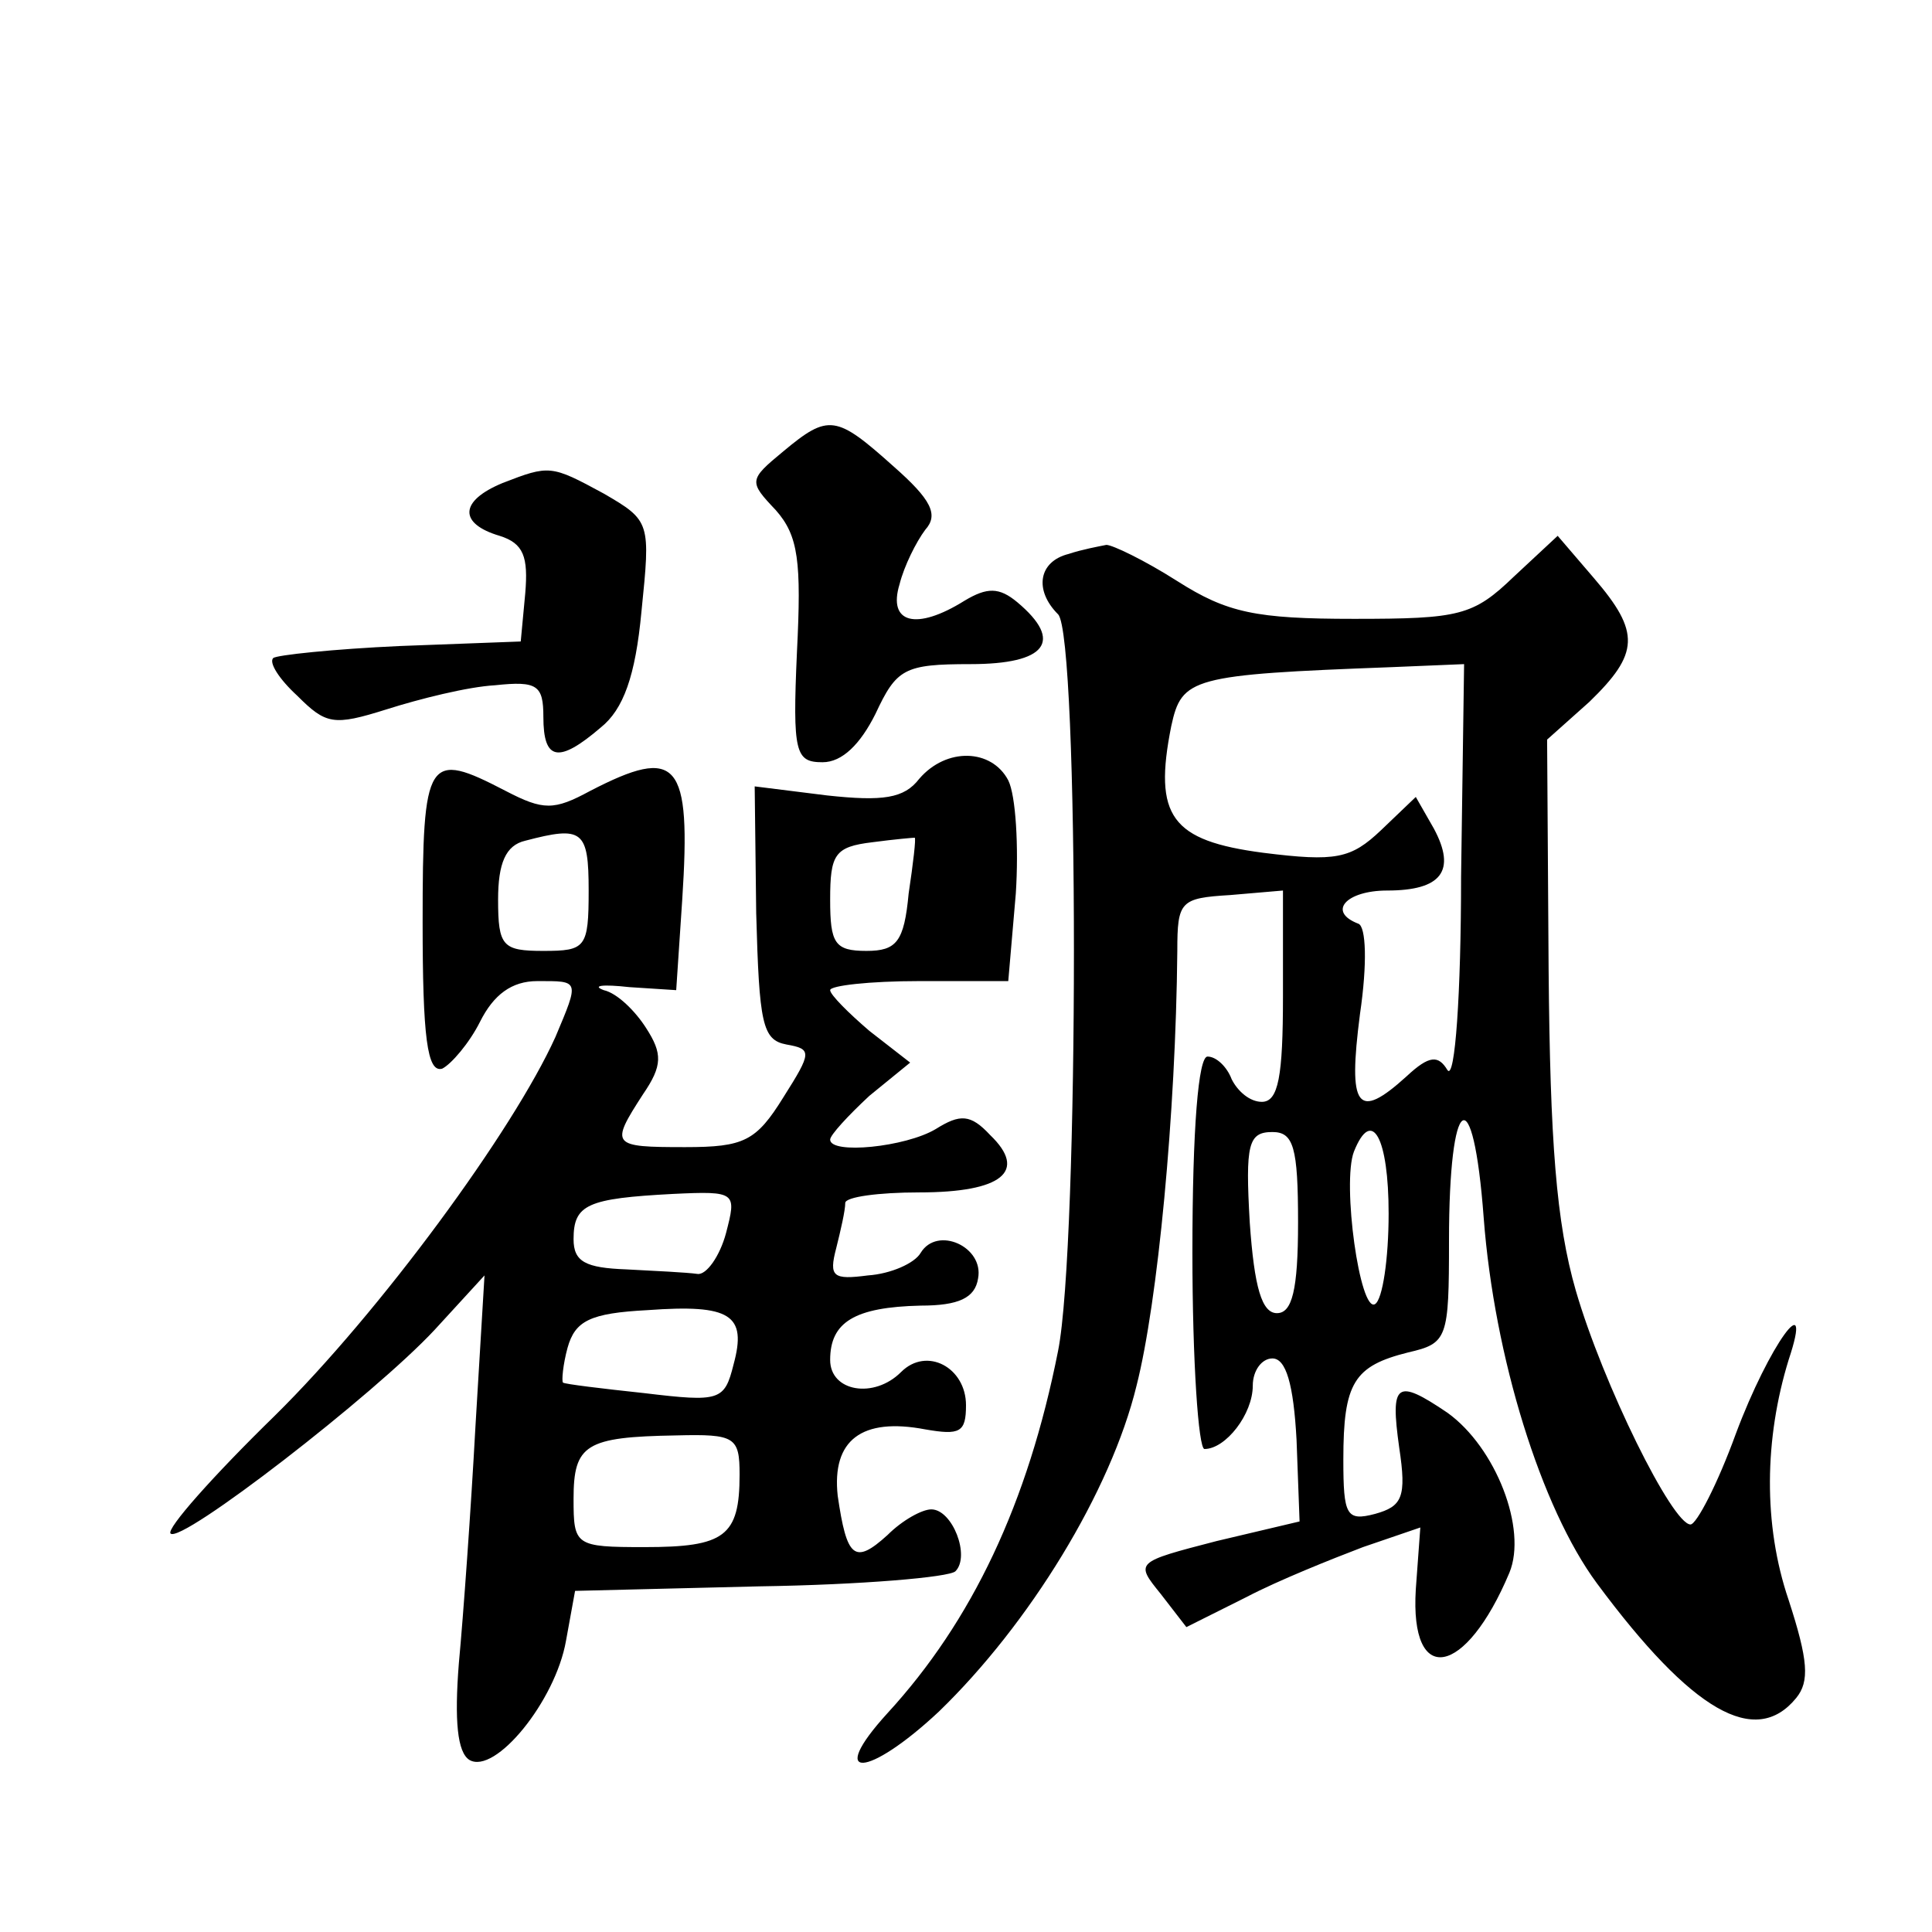
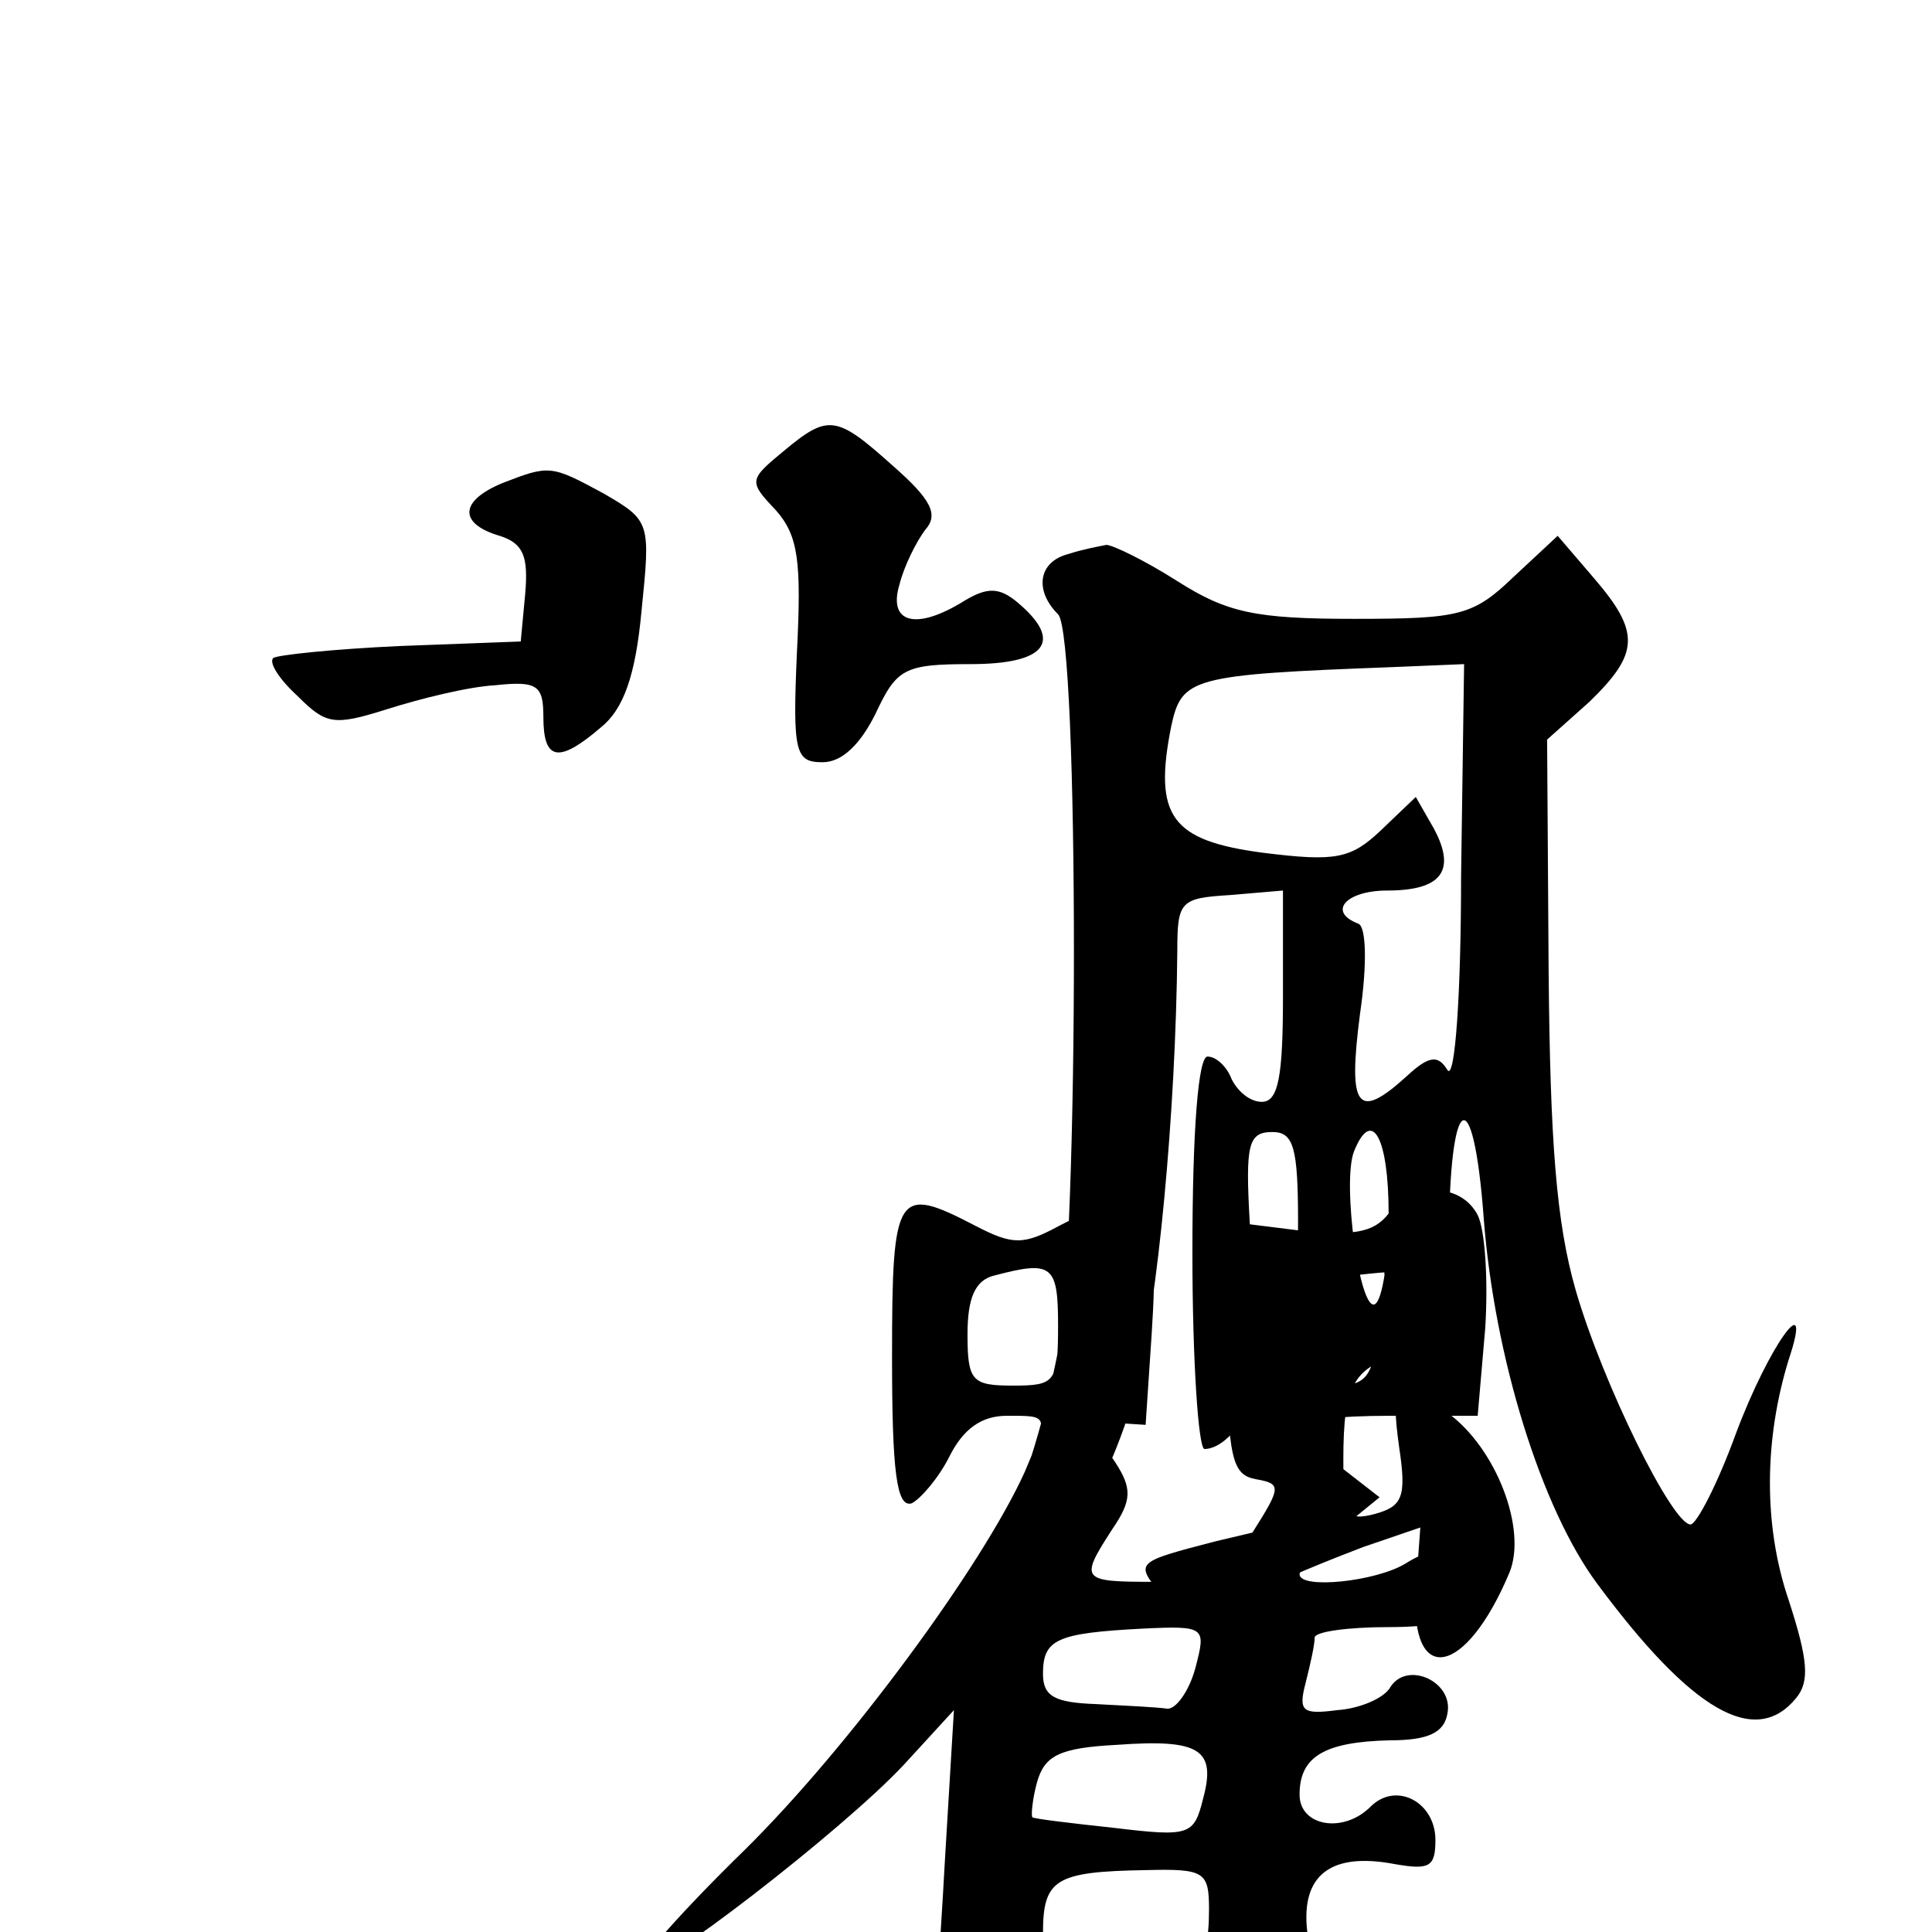
<svg xmlns="http://www.w3.org/2000/svg" version="1.0" width="128pt" height="128pt" viewBox="0 0 128 128" preserveAspectRatio="xMidYMid meet">
  <g transform="translate(0,128) scale(0.1,-0.1)" fill="#0" stroke="none">
-     <path d="M519 981 c-23 -19 -23 -20 -5 -39 15 -17 17 -34 14 -94 -3 -67 -1 -73 17 -73 13 0 25 12 35 32 14 30 19 33 63 33 50 0 62 15 31 41 -12 10 -20 10 -35 1 -32 -20 -51 -15 -43 11 3 12 11 28 17 36 9 10 4 20 -21 42 -38 34 -43 35 -73 10z M333 960 c-29 -12 -29 -27 -2 -35 16 -5 19 -14 17 -38 l-3 -32 -80 -3 c-44 -2 -82 -6 -84 -8 -3 -3 4 -14 16 -25 19 -19 24 -20 59 -9 22 7 54 15 72 16 28 3 32 0 32 -21 0 -29 10 -31 38 -7 15 12 23 34 27 77 6 59 6 60 -25 78 -35 19 -36 19 -67 7z M708 913 c-20 -5 -23 -24 -7 -40 14 -14 14 -418 0 -488 -20 -101 -57 -179 -113 -240 -41 -45 -13 -43 34 1 60 58 114 146 131 216 14 55 26 180 27 288 0 33 2 35 35 37 l35 3 0 -70 c0 -53 -3 -70 -14 -70 -8 0 -16 7 -20 15 -3 8 -10 15 -16 15 -6 0 -10 -47 -10 -130 0 -72 4 -130 8 -130 14 0 32 23 32 42 0 10 6 18 13 18 9 0 14 -17 16 -54 l2 -54 -55 -13 c-54 -14 -54 -14 -37 -35 l17 -22 40 20 c21 11 56 25 77 33 l38 13 -3 -41 c-4 -65 33 -58 62 11 12 29 -9 83 -41 106 -34 23 -38 20 -32 -23 5 -33 2 -39 -16 -44 -19 -5 -21 -1 -21 36 0 51 7 62 43 71 26 6 27 9 27 74 0 98 16 109 23 15 7 -92 38 -192 75 -242 63 -85 105 -109 132 -76 9 11 8 25 -5 65 -17 50 -16 107 0 159 17 51 -13 10 -35 -49 -12 -33 -26 -60 -30 -60 -12 0 -58 93 -76 155 -13 45 -17 99 -18 212 l-1 153 28 25 c33 32 34 46 3 82 l-24 28 -29 -27 c-27 -26 -36 -28 -106 -28 -65 0 -84 4 -117 25 -22 14 -43 24 -47 24 -5 -1 -16 -3 -25 -6z m260 -214 c0 -77 -4 -135 -9 -128 -6 10 -12 10 -27 -4 -33 -30 -39 -21 -31 41 5 34 4 58 -1 60 -21 8 -8 22 19 22 36 0 46 13 31 41 l-12 21 -23 -22 c-20 -19 -30 -21 -78 -15 -61 8 -73 24 -61 84 7 32 13 34 146 39 l48 2 -2 -141z m-108 -229 c0 -45 -4 -60 -14 -60 -10 0 -15 17 -18 60 -3 52 -1 60 15 60 14 0 17 -10 17 -60z m60 6 c0 -30 -4 -57 -9 -60 -10 -6 -22 80 -14 101 12 30 23 9 23 -41z M609 764 c-10 -13 -24 -15 -61 -11 l-48 6 1 -84 c2 -73 4 -84 20 -87 17 -3 17 -5 -2 -35 -18 -29 -26 -33 -65 -33 -49 0 -50 1 -28 35 13 19 13 27 2 44 -7 11 -19 23 -28 25 -8 3 -1 4 17 2 l31 -2 4 60 c6 92 -3 102 -61 72 -24 -13 -31 -13 -56 0 -52 27 -55 23 -55 -87 0 -76 3 -100 13 -97 6 3 18 17 25 31 9 18 21 27 38 27 28 0 28 1 12 -37 -28 -62 -116 -182 -186 -251 -41 -40 -72 -75 -69 -78 7 -7 135 92 175 135 l33 36 -6 -100 c-3 -55 -8 -125 -11 -157 -3 -38 -1 -59 7 -64 17 -10 57 39 64 79 l6 33 122 3 c67 1 126 6 130 10 10 10 -2 41 -16 41 -6 0 -19 -7 -29 -17 -22 -20 -27 -15 -33 26 -4 37 16 52 58 44 23 -4 27 -2 27 16 0 25 -26 39 -43 22 -18 -18 -47 -13 -47 8 0 25 16 35 60 36 25 0 36 5 38 18 4 21 -27 35 -38 17 -4 -7 -20 -14 -35 -15 -23 -3 -26 -1 -21 18 3 12 6 25 6 30 0 4 22 7 49 7 55 0 72 14 47 38 -13 14 -20 14 -36 4 -20 -12 -70 -17 -70 -7 0 3 12 16 26 29 l27 22 -27 21 c-14 12 -26 24 -26 27 0 3 26 6 59 6 l59 0 5 58 c2 31 0 65 -5 75 -11 21 -41 22 -59 1z m-219 -74 c0 -38 -2 -40 -30 -40 -27 0 -30 3 -30 34 0 24 5 36 18 39 38 10 42 7 42 -33z m212 -2 c-3 -32 -8 -38 -28 -38 -21 0 -24 5 -24 34 0 30 3 35 28 38 15 2 27 3 28 3 1 0 -1 -17 -4 -37z m-121 -225 c-4 -15 -13 -28 -19 -27 -7 1 -28 2 -47 3 -27 1 -35 5 -35 20 0 23 9 27 66 30 42 2 42 1 35 -26z m5 -87 c-6 -24 -9 -25 -59 -19 -28 3 -53 6 -54 7 -1 1 0 12 3 23 5 18 15 23 53 25 55 4 66 -3 57 -36z m4 -73 c0 -41 -10 -48 -63 -48 -46 0 -47 1 -47 32 0 36 8 41 68 42 39 1 42 -1 42 -26z" />
+     <path d="M519 981 c-23 -19 -23 -20 -5 -39 15 -17 17 -34 14 -94 -3 -67 -1 -73 17 -73 13 0 25 12 35 32 14 30 19 33 63 33 50 0 62 15 31 41 -12 10 -20 10 -35 1 -32 -20 -51 -15 -43 11 3 12 11 28 17 36 9 10 4 20 -21 42 -38 34 -43 35 -73 10z M333 960 c-29 -12 -29 -27 -2 -35 16 -5 19 -14 17 -38 l-3 -32 -80 -3 c-44 -2 -82 -6 -84 -8 -3 -3 4 -14 16 -25 19 -19 24 -20 59 -9 22 7 54 15 72 16 28 3 32 0 32 -21 0 -29 10 -31 38 -7 15 12 23 34 27 77 6 59 6 60 -25 78 -35 19 -36 19 -67 7z M708 913 c-20 -5 -23 -24 -7 -40 14 -14 14 -418 0 -488 -20 -101 -57 -179 -113 -240 -41 -45 -13 -43 34 1 60 58 114 146 131 216 14 55 26 180 27 288 0 33 2 35 35 37 l35 3 0 -70 c0 -53 -3 -70 -14 -70 -8 0 -16 7 -20 15 -3 8 -10 15 -16 15 -6 0 -10 -47 -10 -130 0 -72 4 -130 8 -130 14 0 32 23 32 42 0 10 6 18 13 18 9 0 14 -17 16 -54 l2 -54 -55 -13 c-54 -14 -54 -14 -37 -35 l17 -22 40 20 c21 11 56 25 77 33 l38 13 -3 -41 c-4 -65 33 -58 62 11 12 29 -9 83 -41 106 -34 23 -38 20 -32 -23 5 -33 2 -39 -16 -44 -19 -5 -21 -1 -21 36 0 51 7 62 43 71 26 6 27 9 27 74 0 98 16 109 23 15 7 -92 38 -192 75 -242 63 -85 105 -109 132 -76 9 11 8 25 -5 65 -17 50 -16 107 0 159 17 51 -13 10 -35 -49 -12 -33 -26 -60 -30 -60 -12 0 -58 93 -76 155 -13 45 -17 99 -18 212 l-1 153 28 25 c33 32 34 46 3 82 l-24 28 -29 -27 c-27 -26 -36 -28 -106 -28 -65 0 -84 4 -117 25 -22 14 -43 24 -47 24 -5 -1 -16 -3 -25 -6z m260 -214 c0 -77 -4 -135 -9 -128 -6 10 -12 10 -27 -4 -33 -30 -39 -21 -31 41 5 34 4 58 -1 60 -21 8 -8 22 19 22 36 0 46 13 31 41 l-12 21 -23 -22 c-20 -19 -30 -21 -78 -15 -61 8 -73 24 -61 84 7 32 13 34 146 39 l48 2 -2 -141z m-108 -229 c0 -45 -4 -60 -14 -60 -10 0 -15 17 -18 60 -3 52 -1 60 15 60 14 0 17 -10 17 -60z m60 6 c0 -30 -4 -57 -9 -60 -10 -6 -22 80 -14 101 12 30 23 9 23 -41z c-10 -13 -24 -15 -61 -11 l-48 6 1 -84 c2 -73 4 -84 20 -87 17 -3 17 -5 -2 -35 -18 -29 -26 -33 -65 -33 -49 0 -50 1 -28 35 13 19 13 27 2 44 -7 11 -19 23 -28 25 -8 3 -1 4 17 2 l31 -2 4 60 c6 92 -3 102 -61 72 -24 -13 -31 -13 -56 0 -52 27 -55 23 -55 -87 0 -76 3 -100 13 -97 6 3 18 17 25 31 9 18 21 27 38 27 28 0 28 1 12 -37 -28 -62 -116 -182 -186 -251 -41 -40 -72 -75 -69 -78 7 -7 135 92 175 135 l33 36 -6 -100 c-3 -55 -8 -125 -11 -157 -3 -38 -1 -59 7 -64 17 -10 57 39 64 79 l6 33 122 3 c67 1 126 6 130 10 10 10 -2 41 -16 41 -6 0 -19 -7 -29 -17 -22 -20 -27 -15 -33 26 -4 37 16 52 58 44 23 -4 27 -2 27 16 0 25 -26 39 -43 22 -18 -18 -47 -13 -47 8 0 25 16 35 60 36 25 0 36 5 38 18 4 21 -27 35 -38 17 -4 -7 -20 -14 -35 -15 -23 -3 -26 -1 -21 18 3 12 6 25 6 30 0 4 22 7 49 7 55 0 72 14 47 38 -13 14 -20 14 -36 4 -20 -12 -70 -17 -70 -7 0 3 12 16 26 29 l27 22 -27 21 c-14 12 -26 24 -26 27 0 3 26 6 59 6 l59 0 5 58 c2 31 0 65 -5 75 -11 21 -41 22 -59 1z m-219 -74 c0 -38 -2 -40 -30 -40 -27 0 -30 3 -30 34 0 24 5 36 18 39 38 10 42 7 42 -33z m212 -2 c-3 -32 -8 -38 -28 -38 -21 0 -24 5 -24 34 0 30 3 35 28 38 15 2 27 3 28 3 1 0 -1 -17 -4 -37z m-121 -225 c-4 -15 -13 -28 -19 -27 -7 1 -28 2 -47 3 -27 1 -35 5 -35 20 0 23 9 27 66 30 42 2 42 1 35 -26z m5 -87 c-6 -24 -9 -25 -59 -19 -28 3 -53 6 -54 7 -1 1 0 12 3 23 5 18 15 23 53 25 55 4 66 -3 57 -36z m4 -73 c0 -41 -10 -48 -63 -48 -46 0 -47 1 -47 32 0 36 8 41 68 42 39 1 42 -1 42 -26z" />
  </g>
</svg>